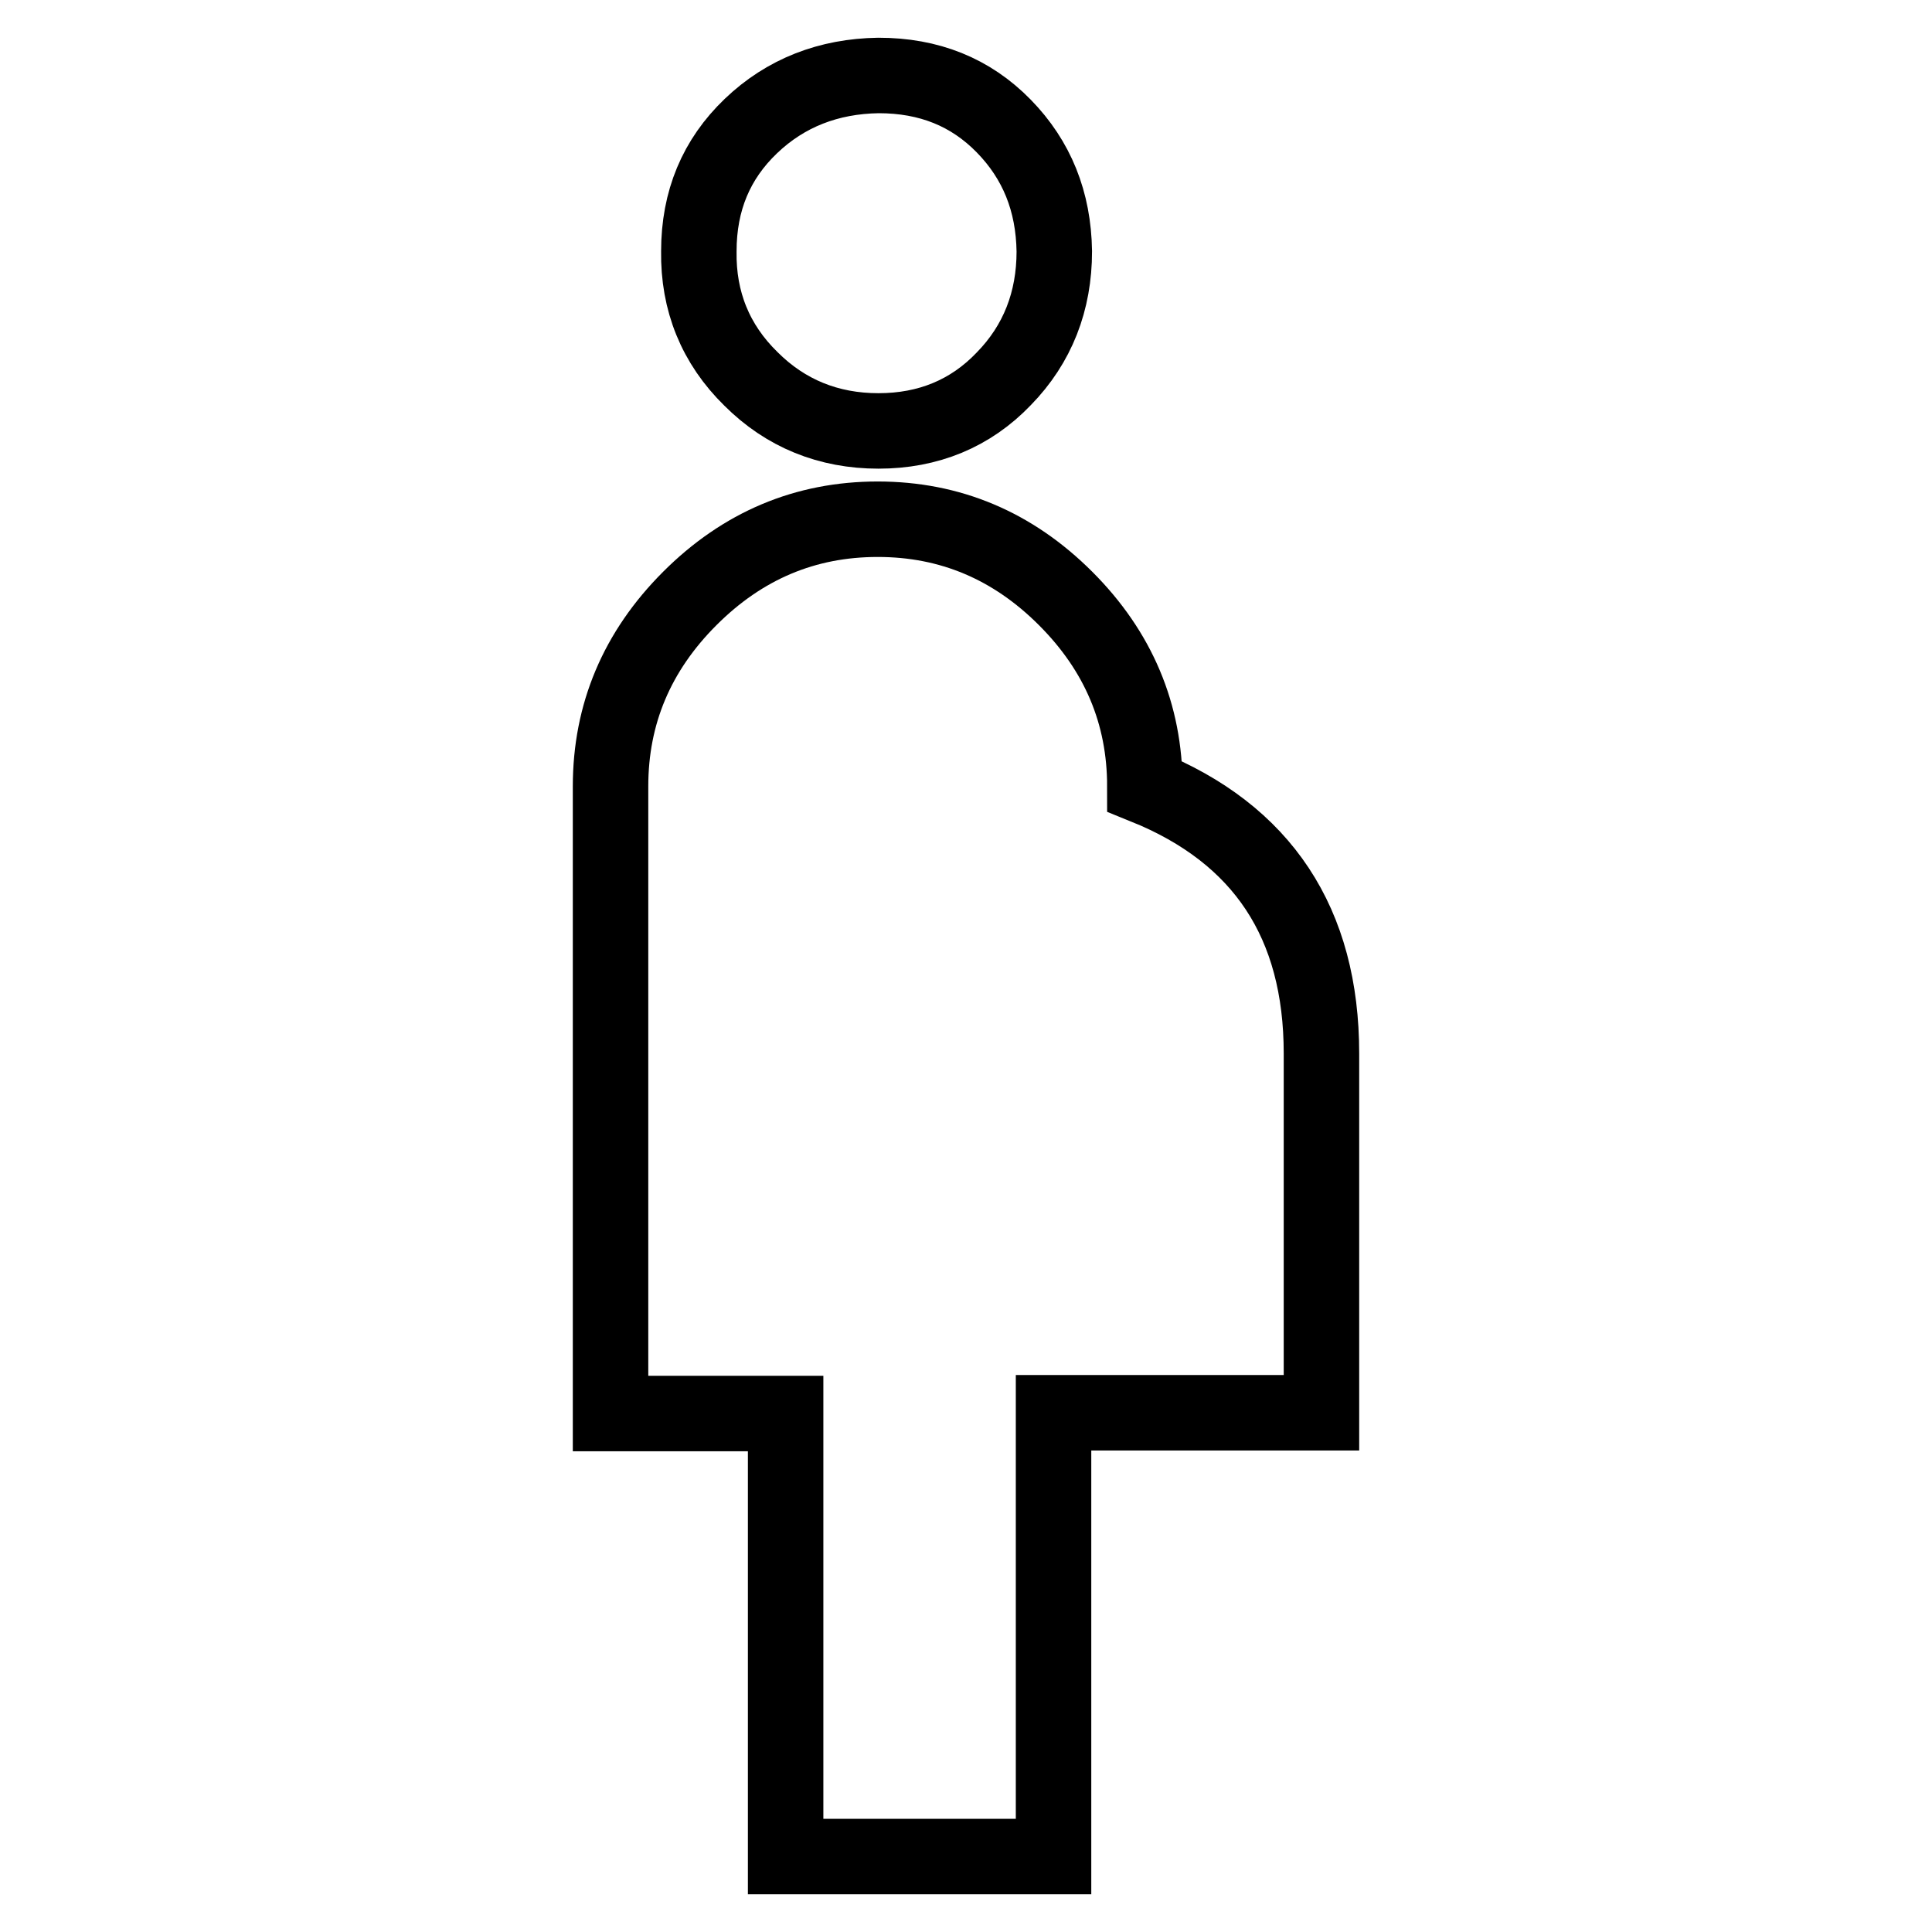
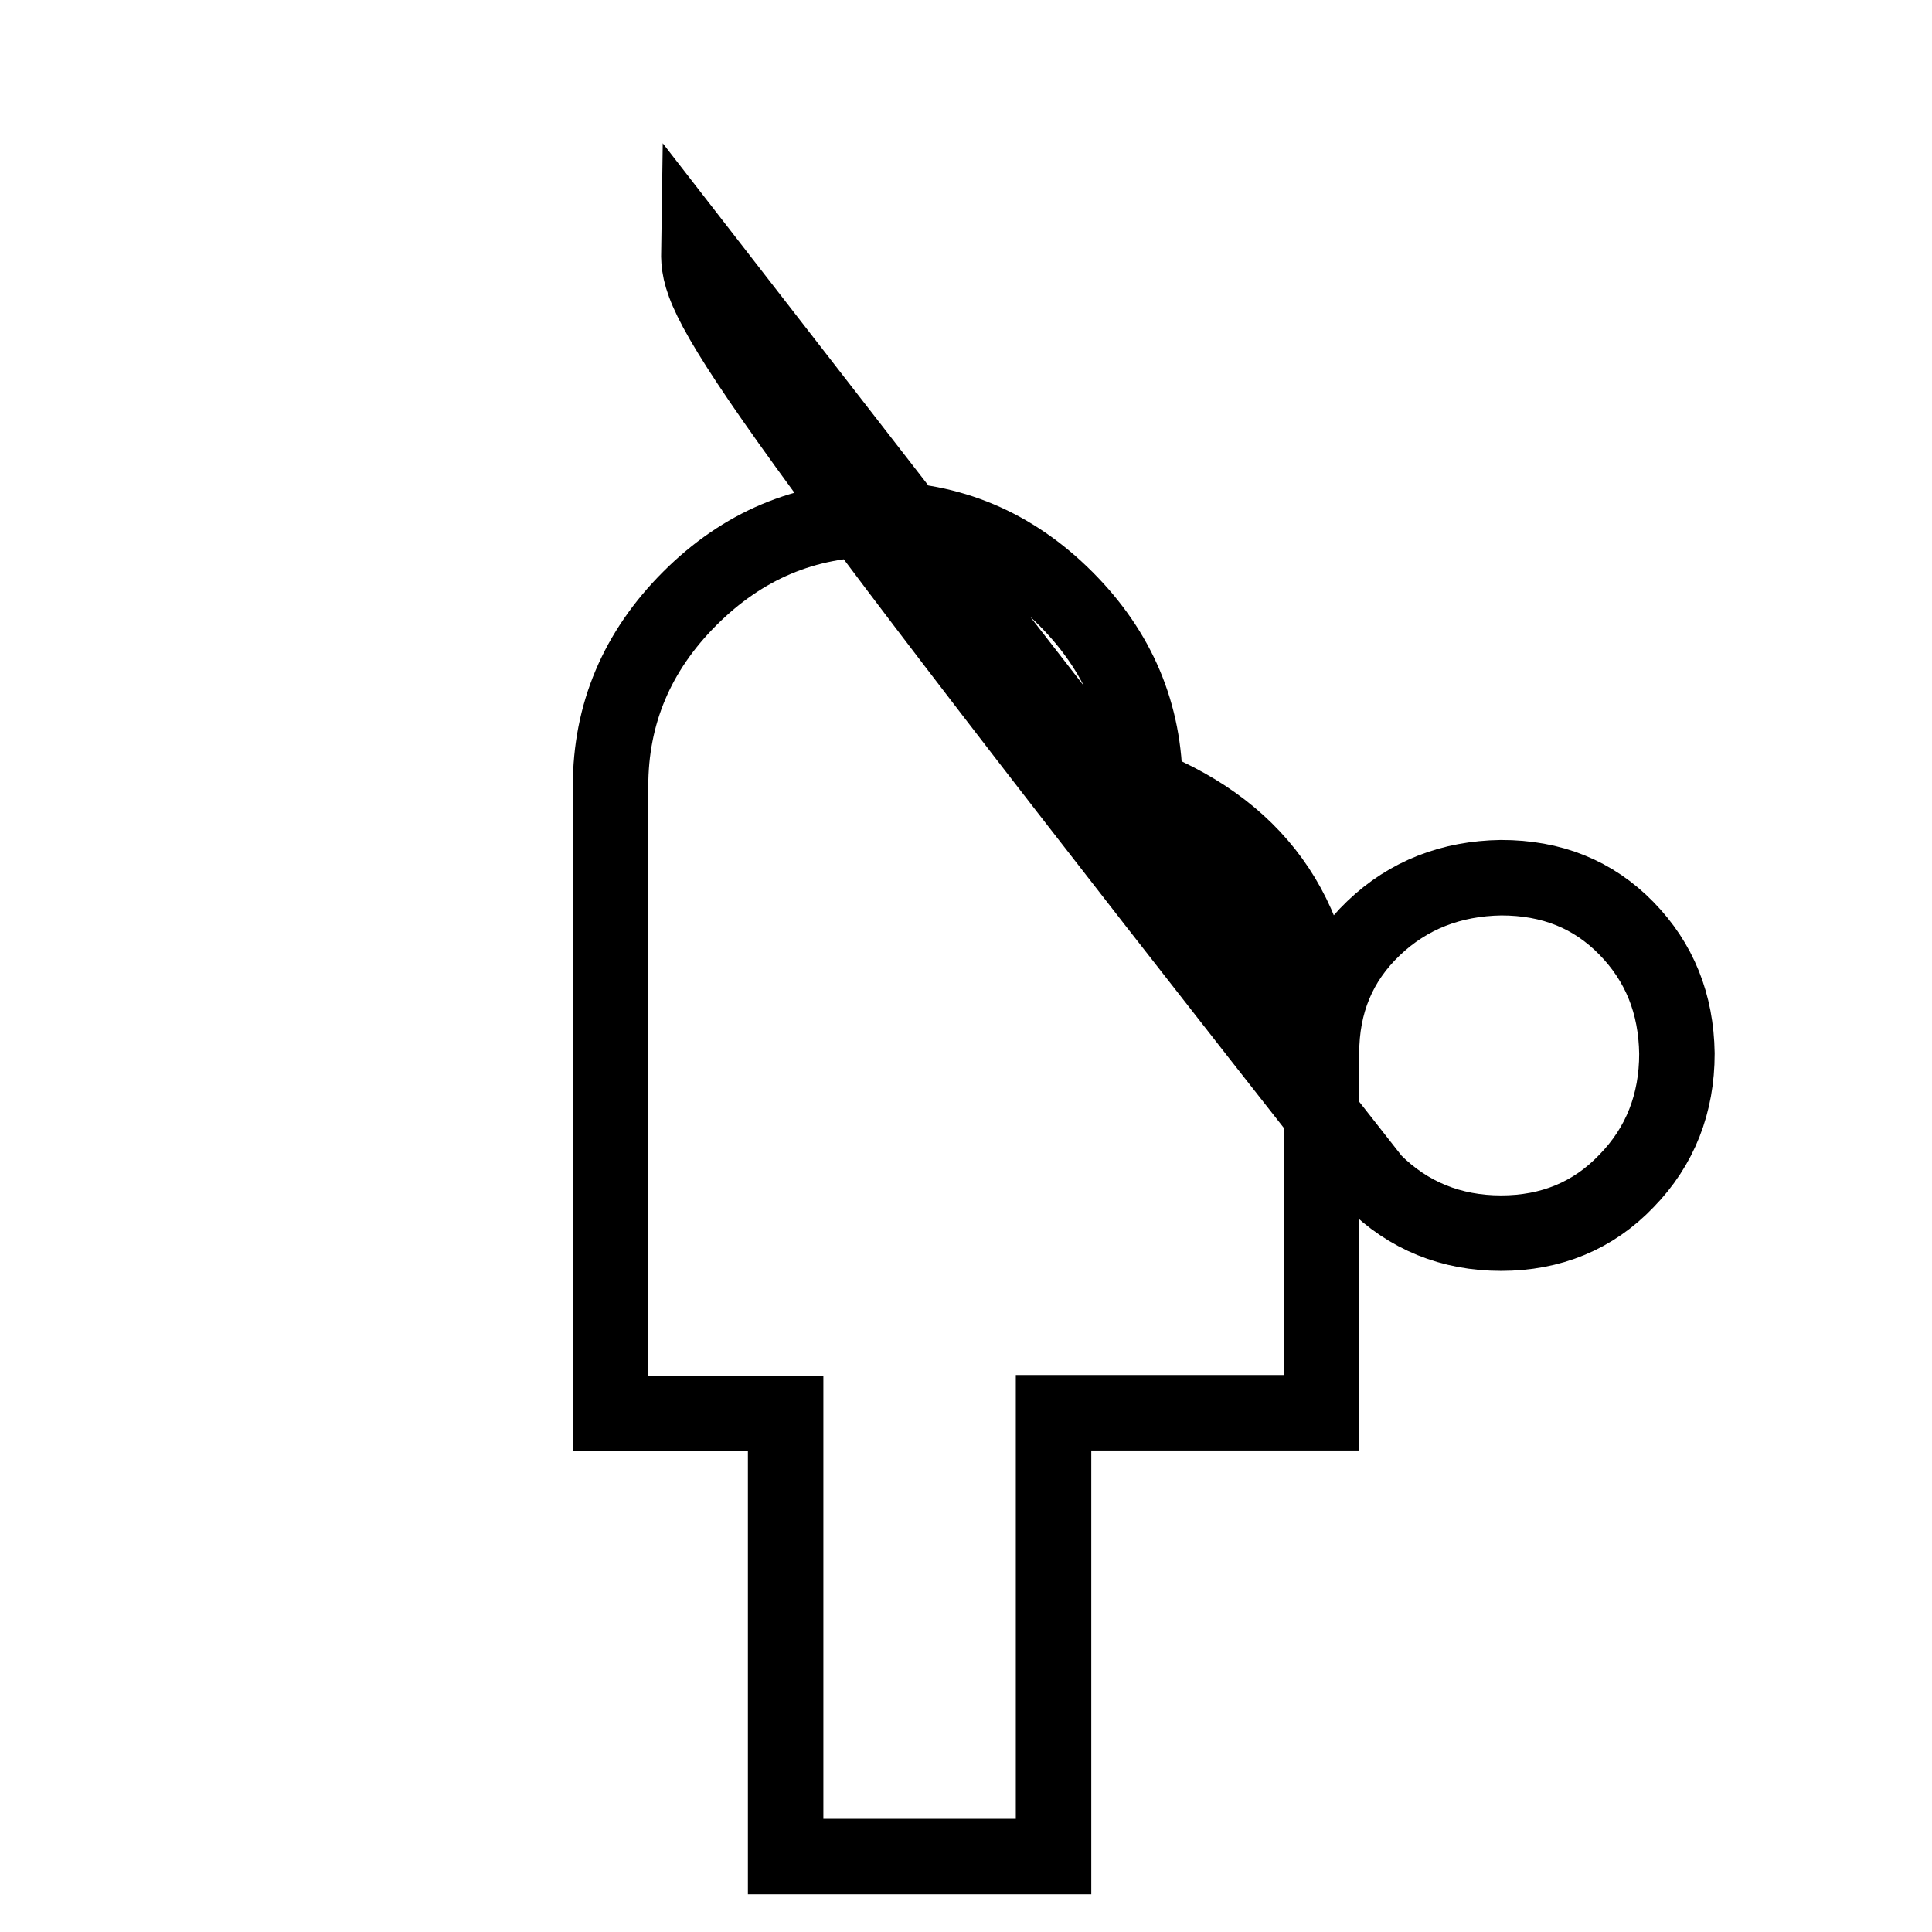
<svg xmlns="http://www.w3.org/2000/svg" version="1.1" x="0px" y="0px" viewBox="0 0 256 256" enable-background="new 0 0 256 256" xml:space="preserve">
  <g>
-     <path stroke-width="10" fill-opacity="0" stroke="#000000" d="M175.1,139.6v47.6h-35.5V246h-35.5v-58.7H80.9v-83.1c0-9.6,3.5-17.9,10.5-24.9s15.3-10.5,24.9-10.5 s17.9,3.5,24.9,10.5c7,7,10.5,15.3,10.5,24.9C167.3,110.5,175.1,122.3,175.1,139.6z M92.6,33.3c0-6.7,2.3-12.2,6.9-16.6 s10.3-6.6,16.9-6.7c6.7,0,12.2,2.2,16.6,6.7s6.6,10,6.7,16.6c0,6.6-2.2,12.3-6.7,16.9c-4.4,4.6-10,6.9-16.6,6.9s-12.3-2.3-16.9-6.9 C94.8,45.6,92.5,39.9,92.6,33.3z" />
+     <path stroke-width="10" fill-opacity="0" stroke="#000000" d="M175.1,139.6v47.6h-35.5V246h-35.5v-58.7H80.9v-83.1c0-9.6,3.5-17.9,10.5-24.9s15.3-10.5,24.9-10.5 s17.9,3.5,24.9,10.5c7,7,10.5,15.3,10.5,24.9C167.3,110.5,175.1,122.3,175.1,139.6z c0-6.7,2.3-12.2,6.9-16.6 s10.3-6.6,16.9-6.7c6.7,0,12.2,2.2,16.6,6.7s6.6,10,6.7,16.6c0,6.6-2.2,12.3-6.7,16.9c-4.4,4.6-10,6.9-16.6,6.9s-12.3-2.3-16.9-6.9 C94.8,45.6,92.5,39.9,92.6,33.3z" />
  </g>
</svg>